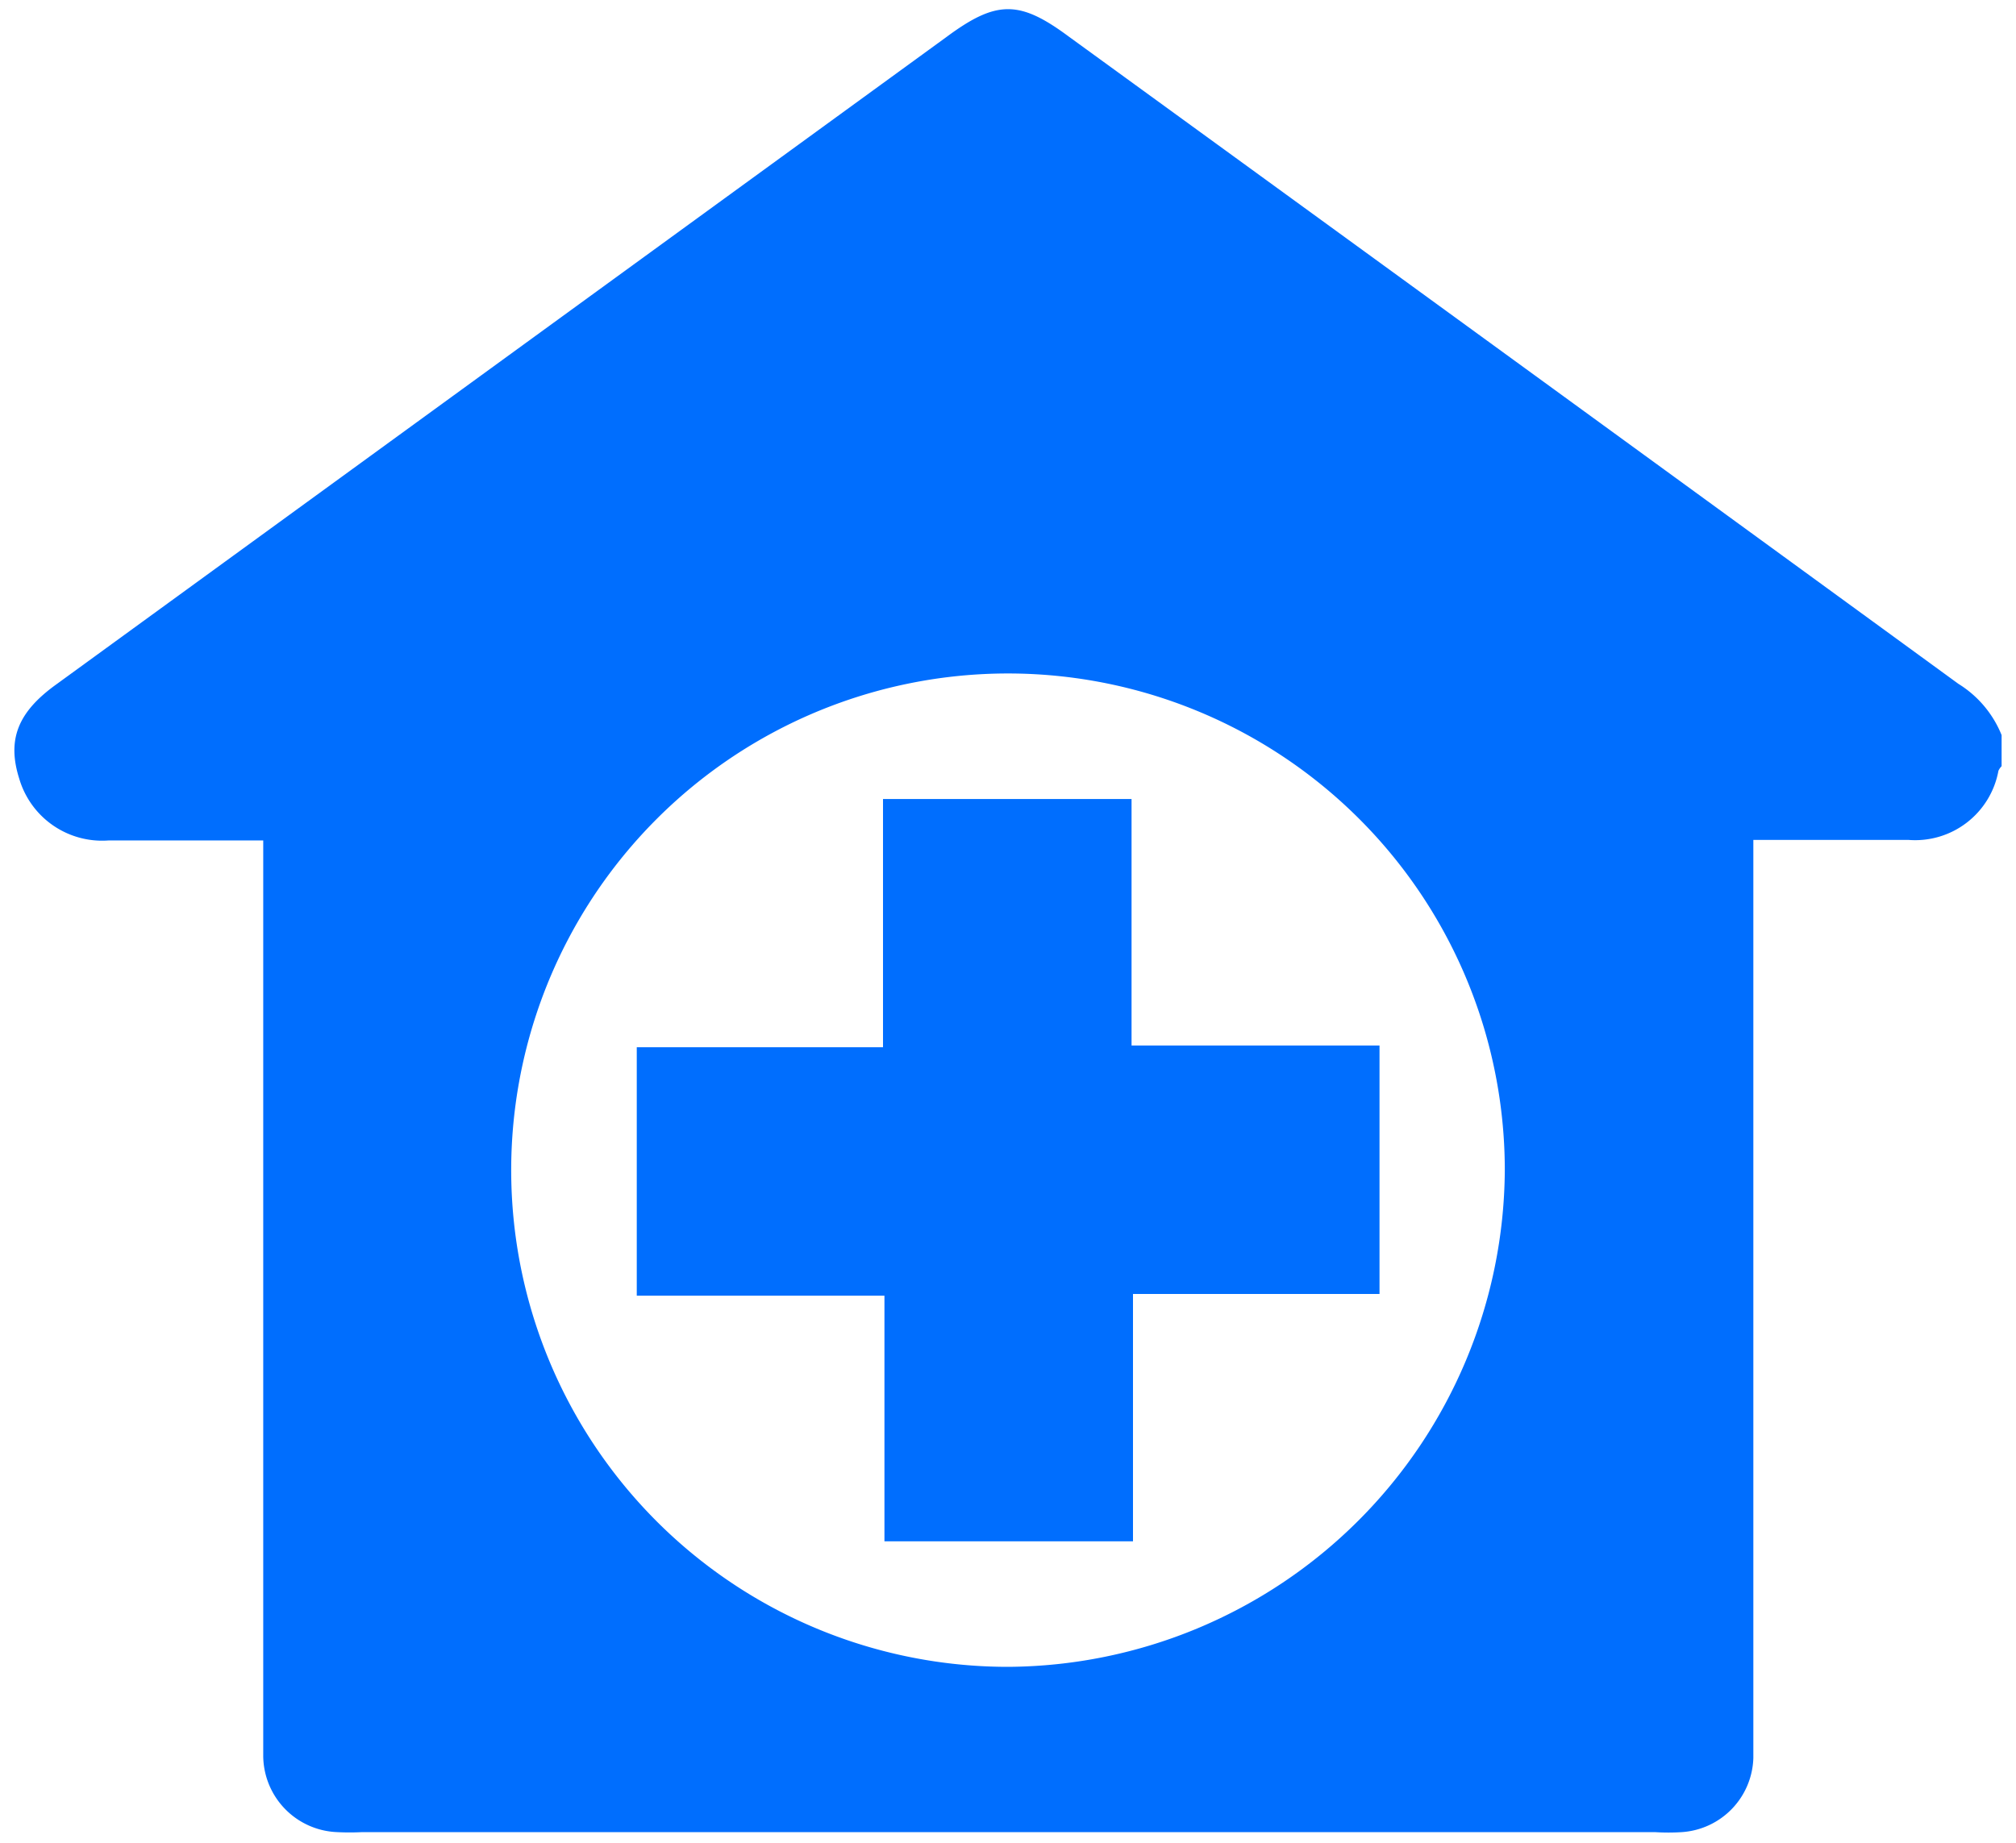
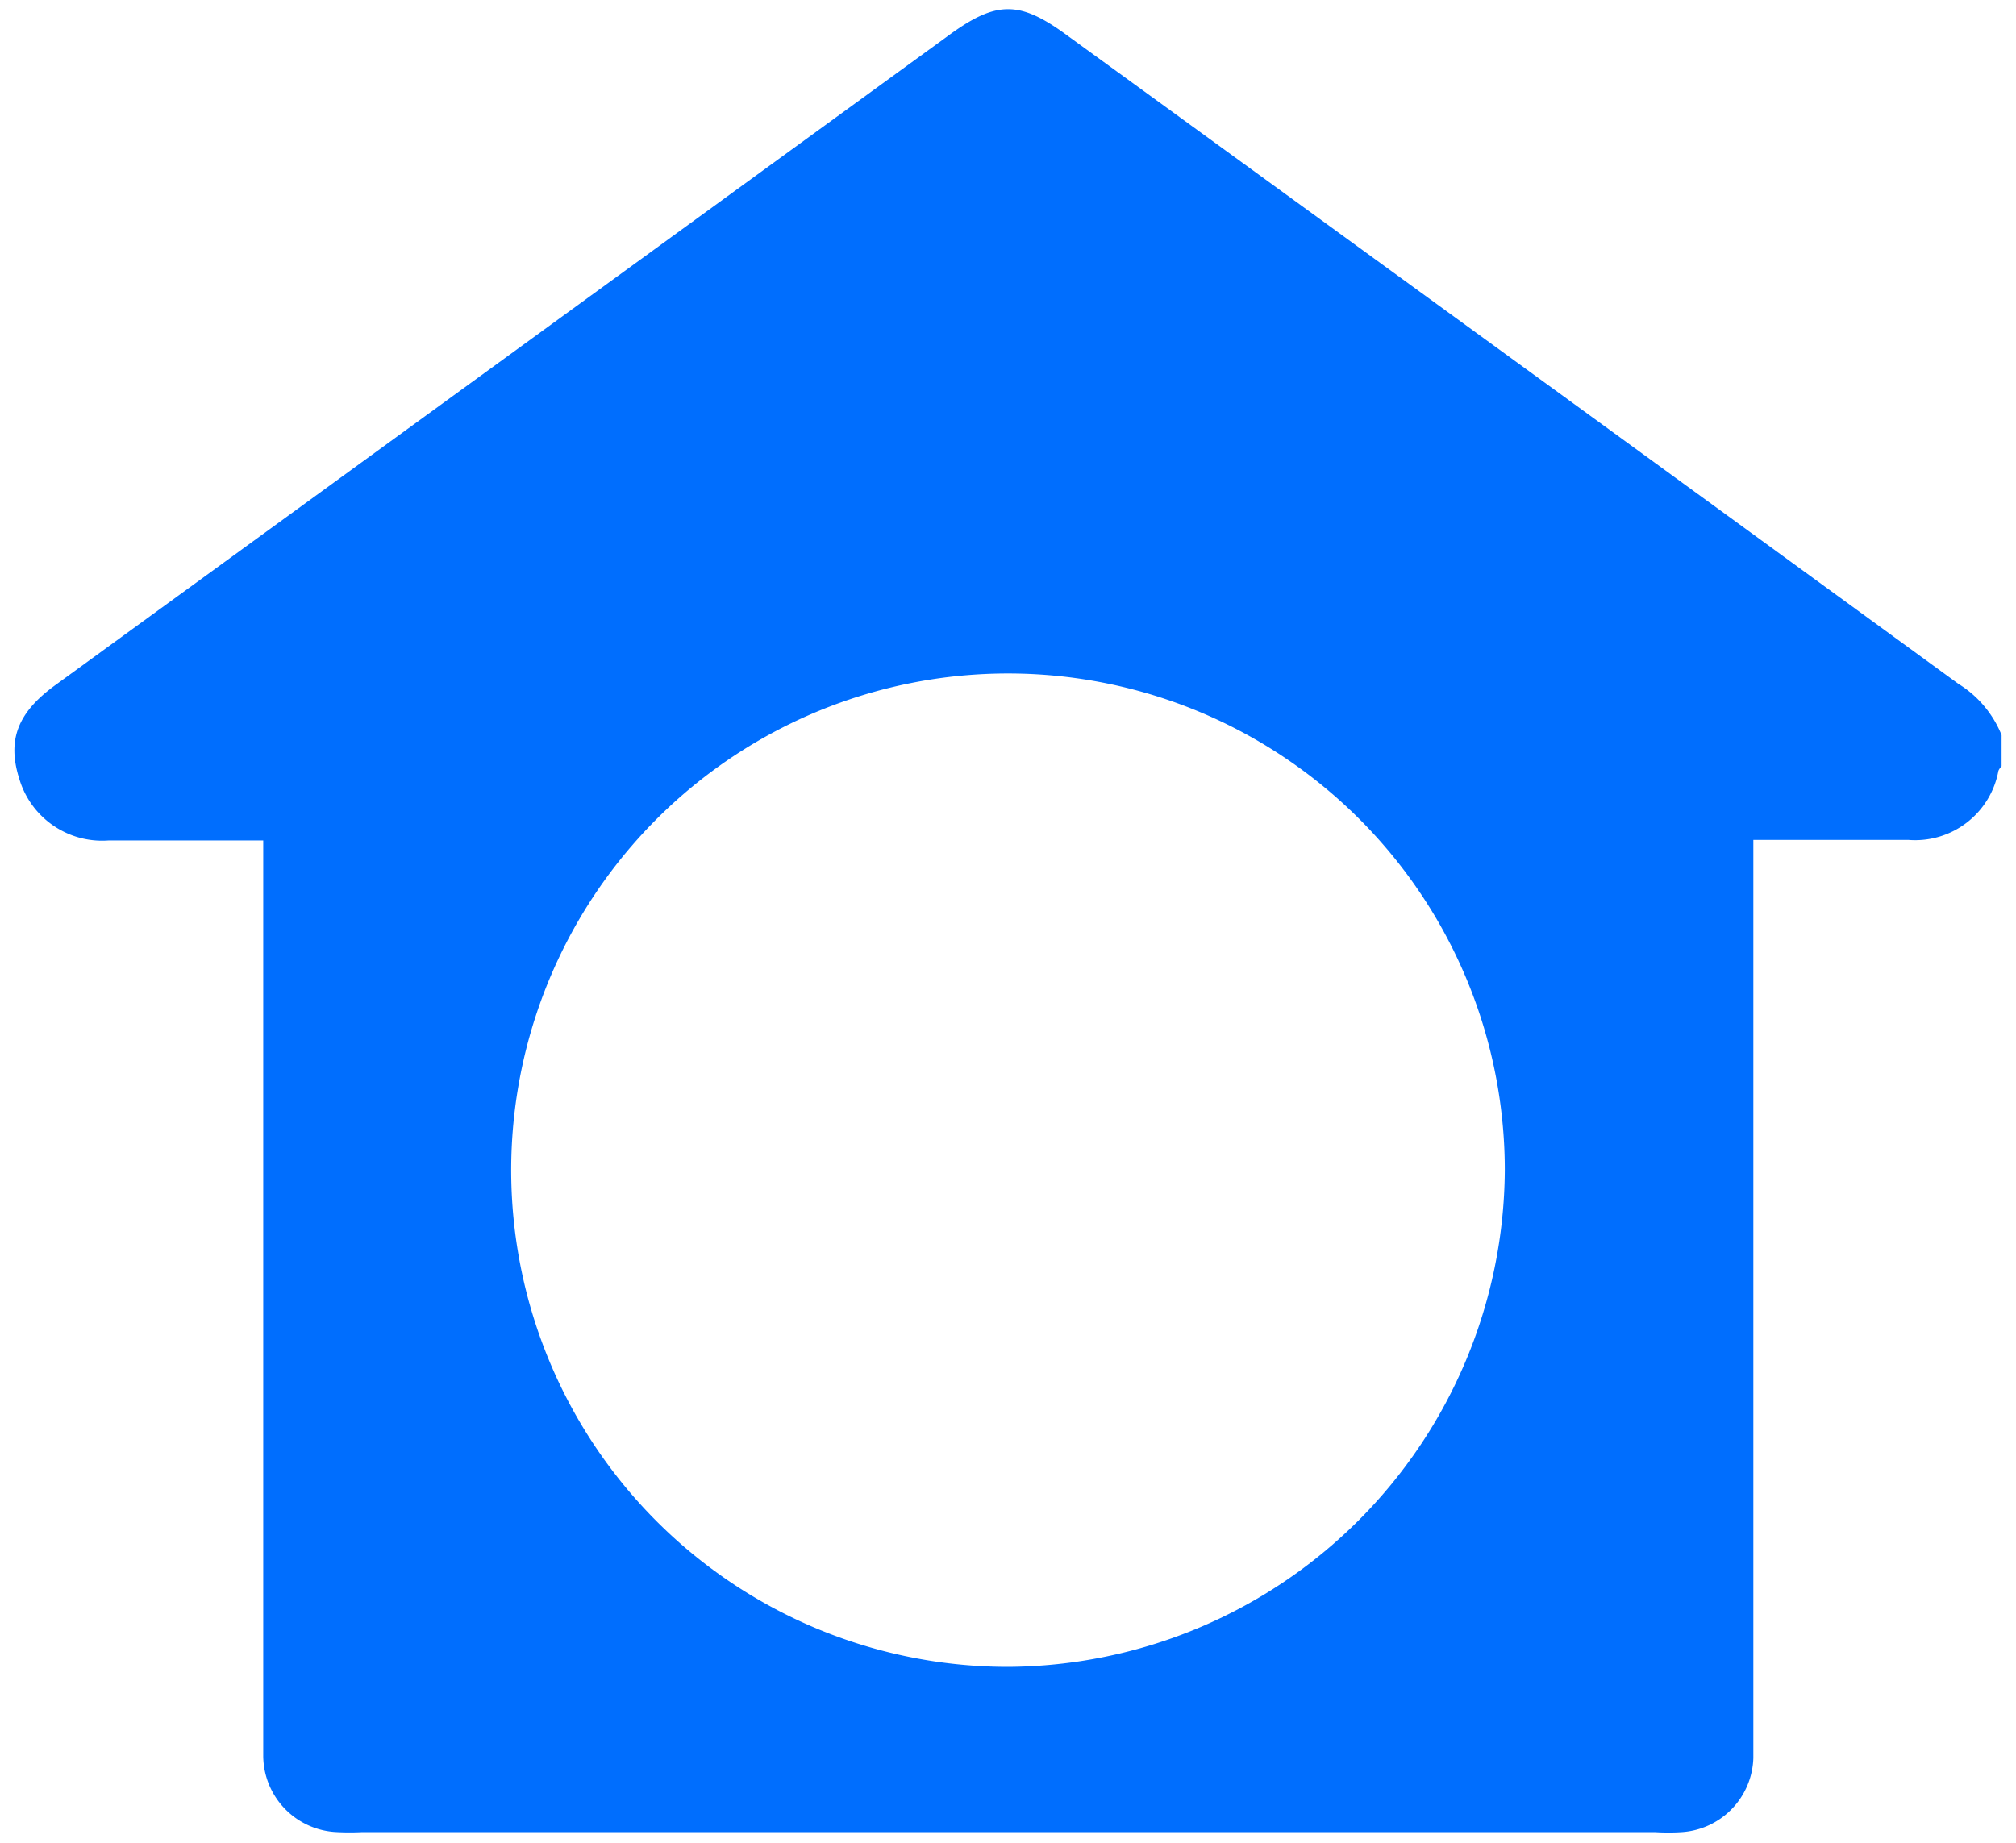
<svg xmlns="http://www.w3.org/2000/svg" id="Layer_1" data-name="Layer 1" viewBox="0 0 70 64">
  <defs>
    <style>.cls-1{fill:#006efe;}</style>
  </defs>
  <path class="cls-1" d="M69.5,25.53v1.08a.57.57,0,0,0-.11.16,2.94,2.94,0,0,1-3.13,2.4H60.88v.9q0,15.06,0,30.11c0,.29,0,.58,0,.88a2.66,2.66,0,0,1-2.48,2.57,7.32,7.32,0,0,1-.94,0H12.58a8.62,8.62,0,0,1-.88,0A2.67,2.67,0,0,1,9.14,61c0-.27,0-.54,0-.81v-31H3.76A3,3,0,0,1,.67,27.05C.24,25.7.61,24.74,1.94,23.78L32.87,1.28C34.6,0,35.4,0,37.11,1.27Q52.58,12.51,68,23.75A3.73,3.73,0,0,1,69.5,25.53ZM52.25,40.66A17.25,17.25,0,1,0,35,57.89,17.35,17.35,0,0,0,52.25,40.66Z" />
-   <path class="cls-1" d="M30.66,27.75h8.63v8.56H47.9v8.63H39.34v8.59H30.71V45h-8.6V36.37h8.55Z" />
</svg>